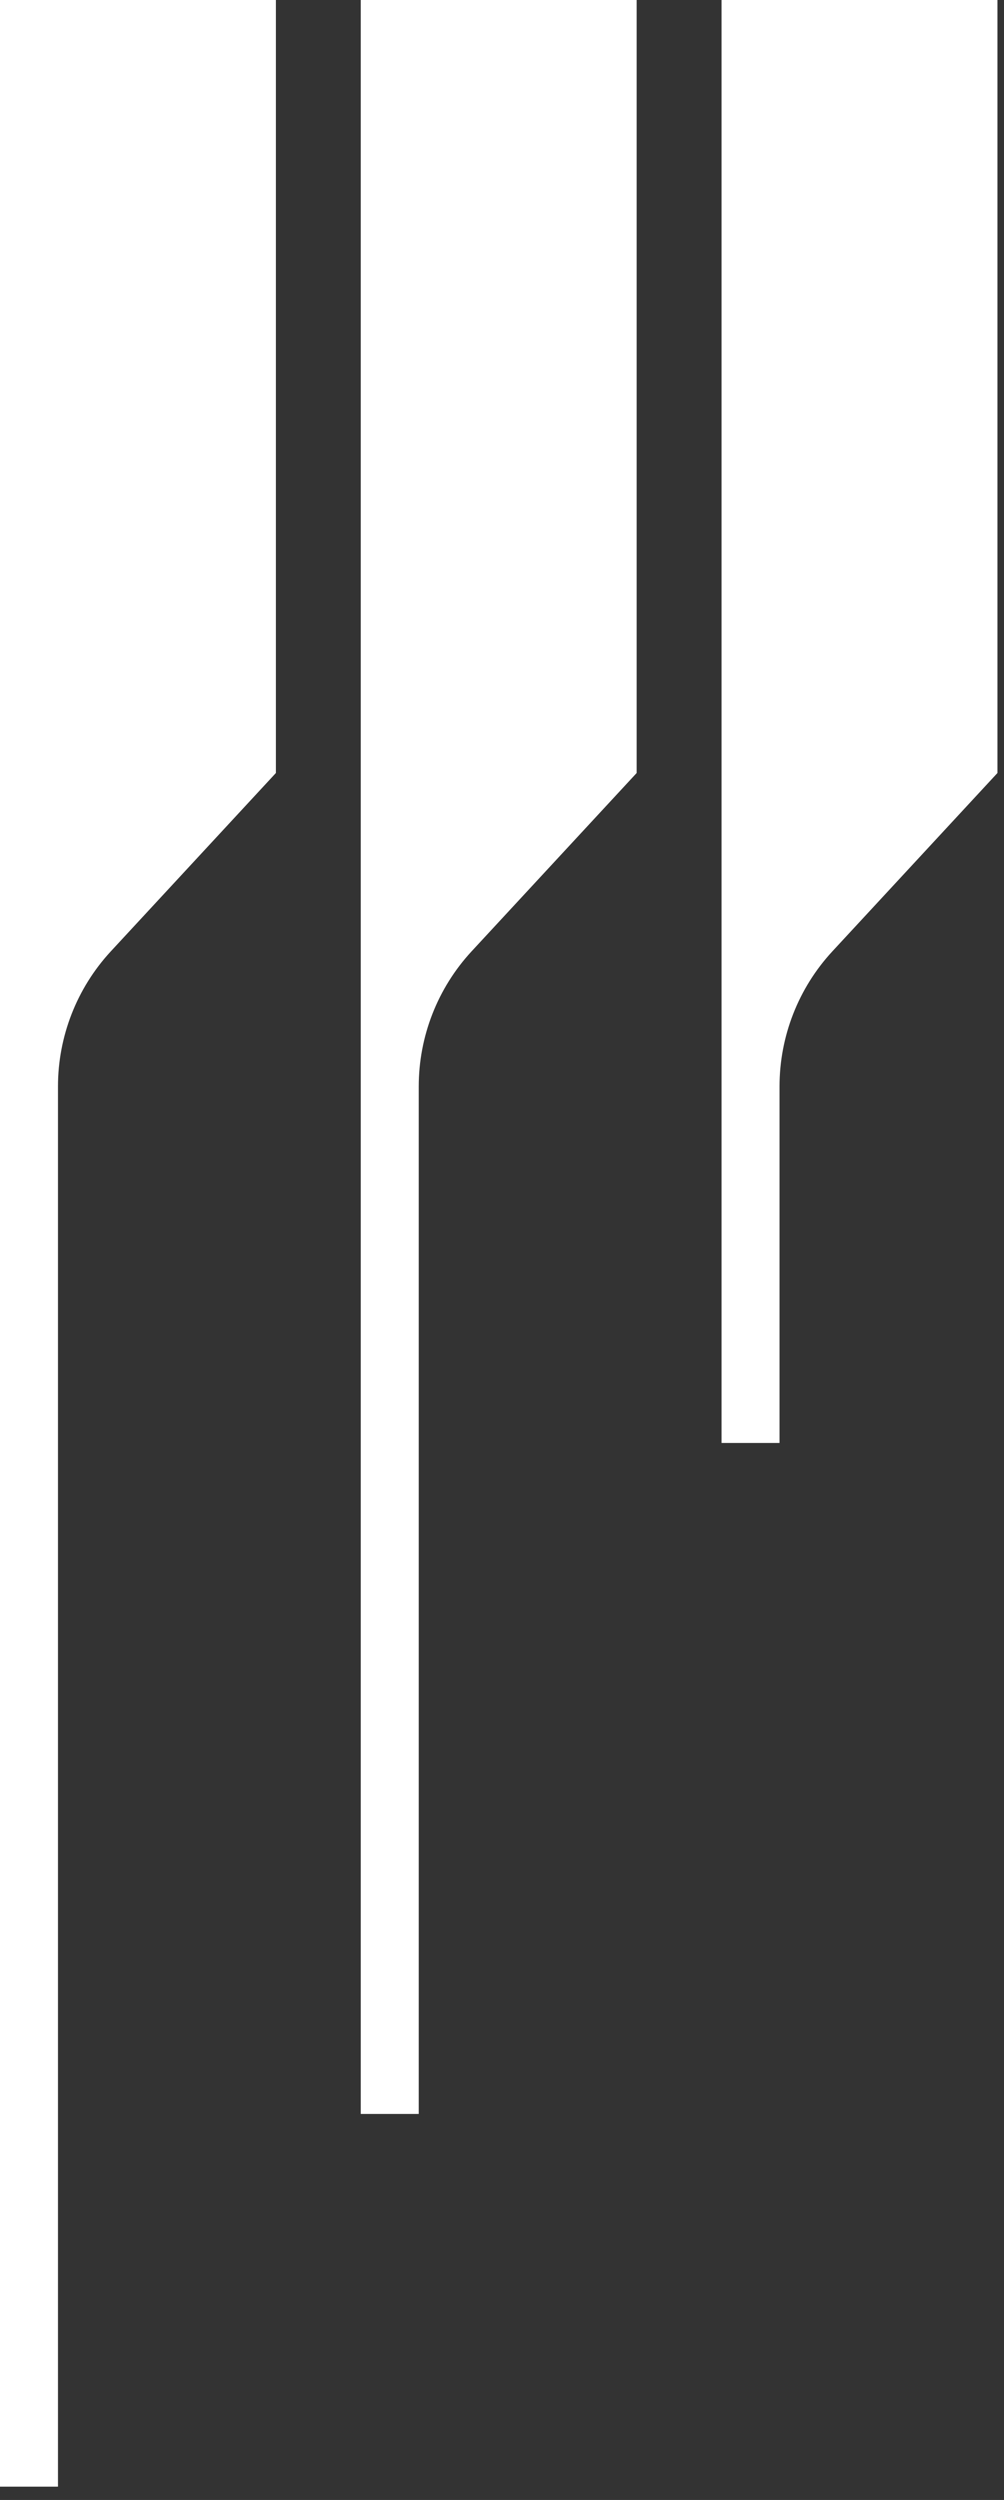
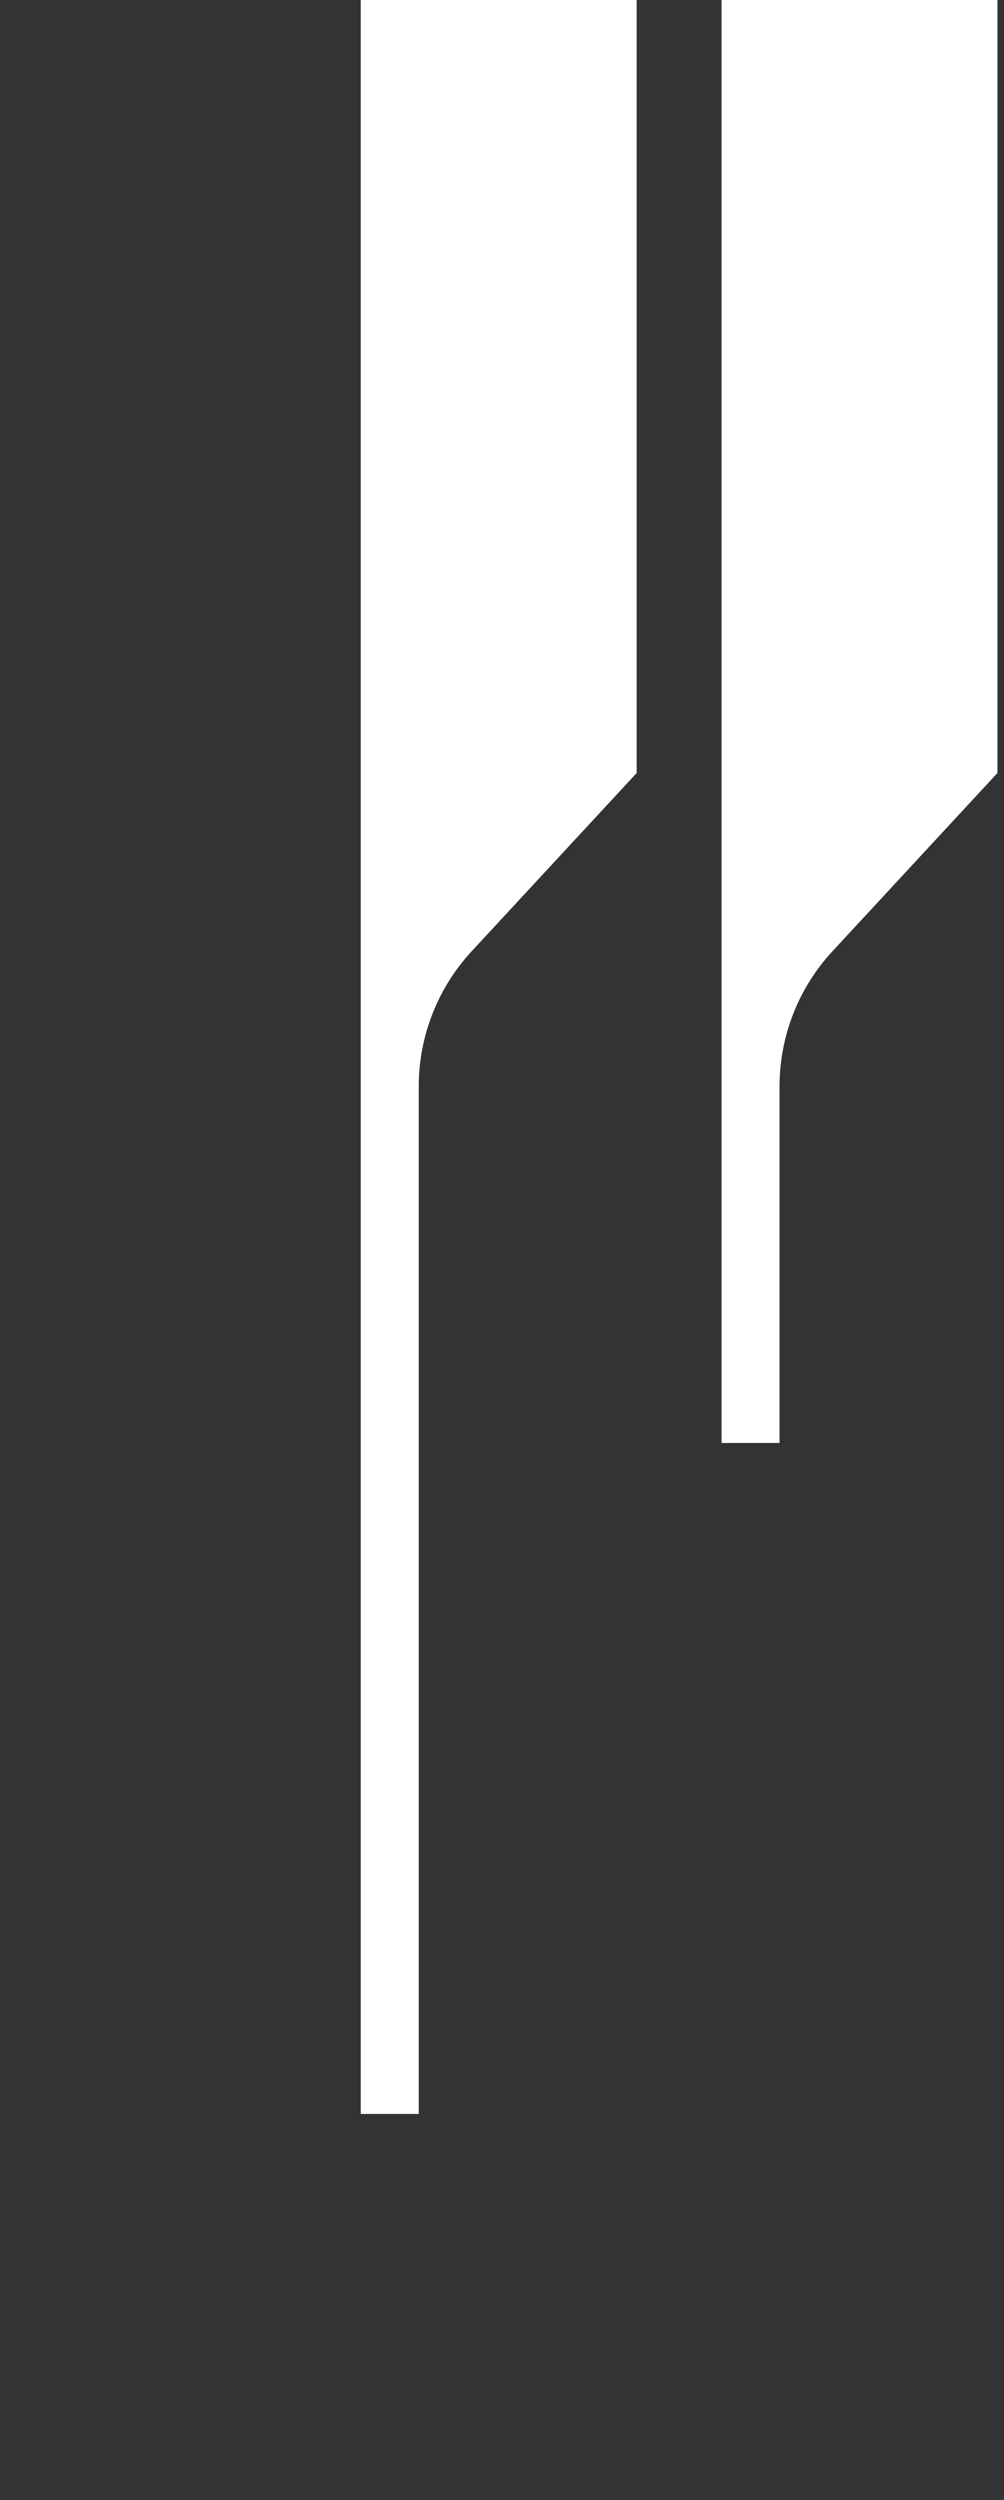
<svg xmlns="http://www.w3.org/2000/svg" width="43" height="107" viewBox="0 0 43 107" fill="none">
  <rect x="0" y="0" width="43" height="107" fill="#333333" stroke="none" />
  <g clip-path="url(#clip0_86_31562)">
-     <path d="M2.483 46.502C2.483 44.357 3.291 42.296 4.738 40.727L11.816 33.085V0H0V106.43H2.483V46.502Z" fill="white" />
    <path d="M17.934 46.502C17.934 44.357 18.742 42.296 20.189 40.727L27.267 33.085V0H15.451V90.478H17.934V46.502Z" fill="white" />
    <path d="M33.386 46.502C33.386 44.357 34.193 42.296 35.641 40.727L42.719 33.085V0H30.903V61.76H33.386V46.502Z" fill="white" />
  </g>
  <defs>
    <clipPath id="clip0_86_31562">
      <rect width="43" height="107" fill="white" />
    </clipPath>
  </defs>
</svg>